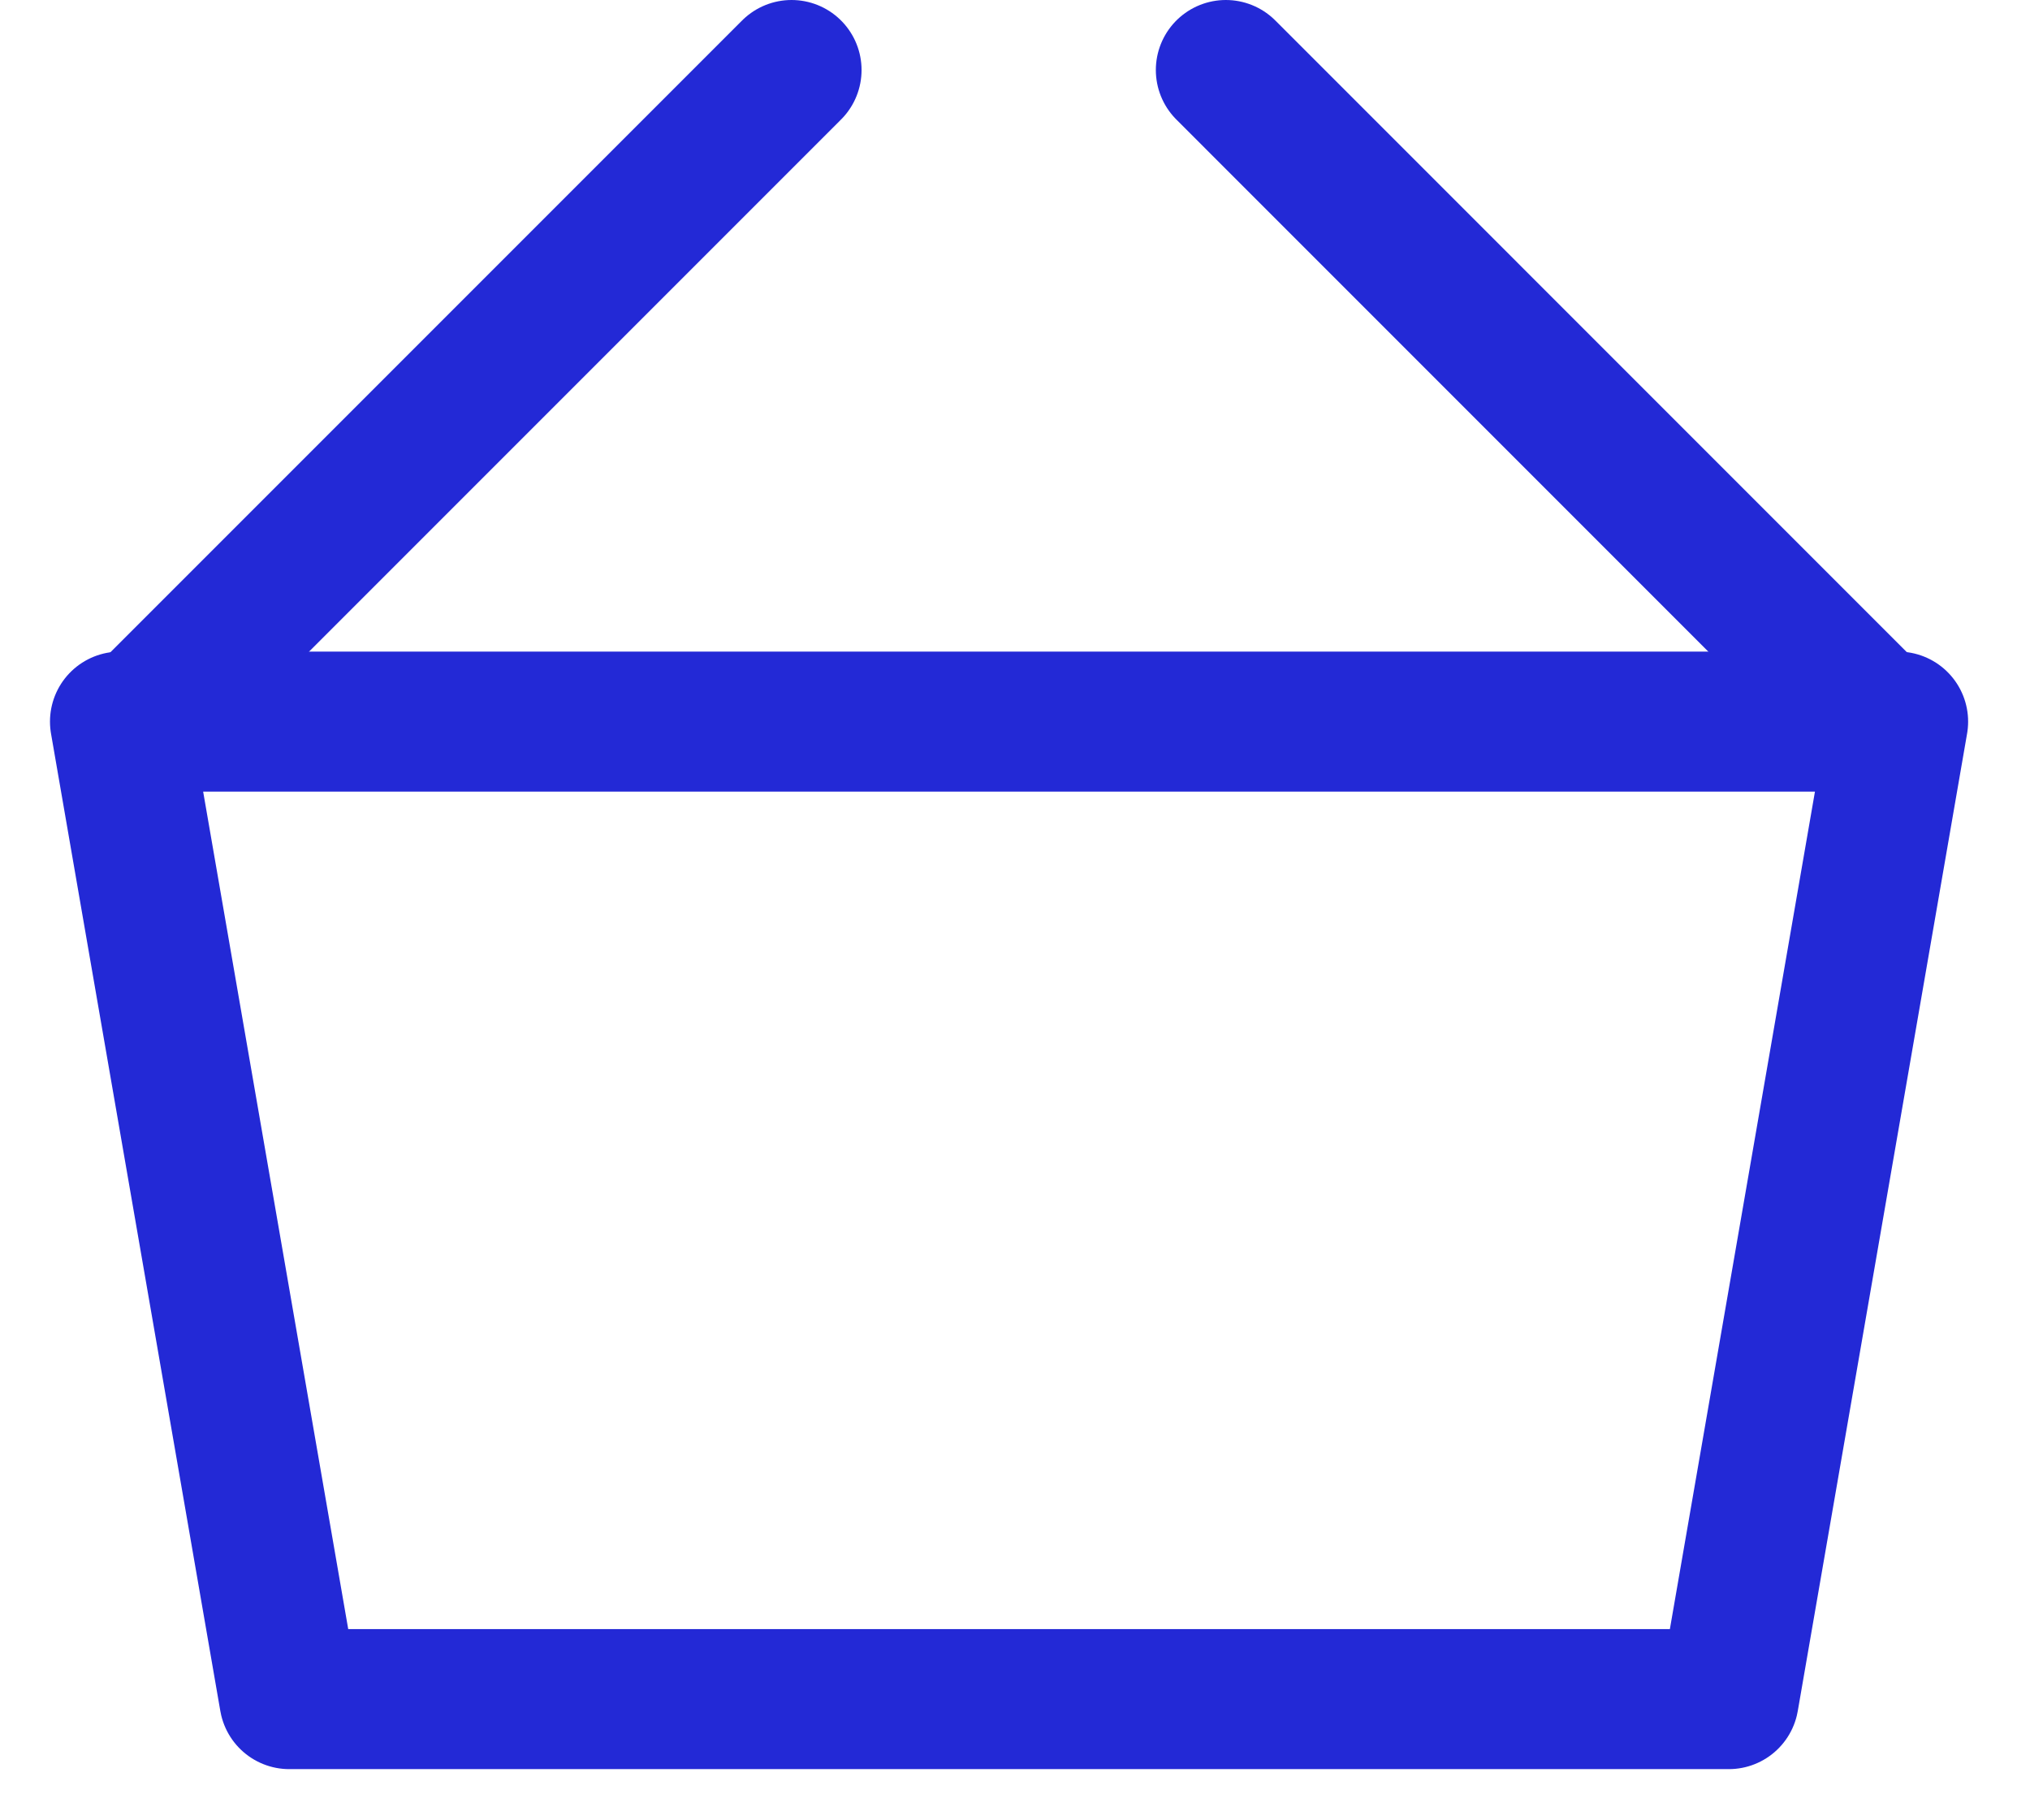
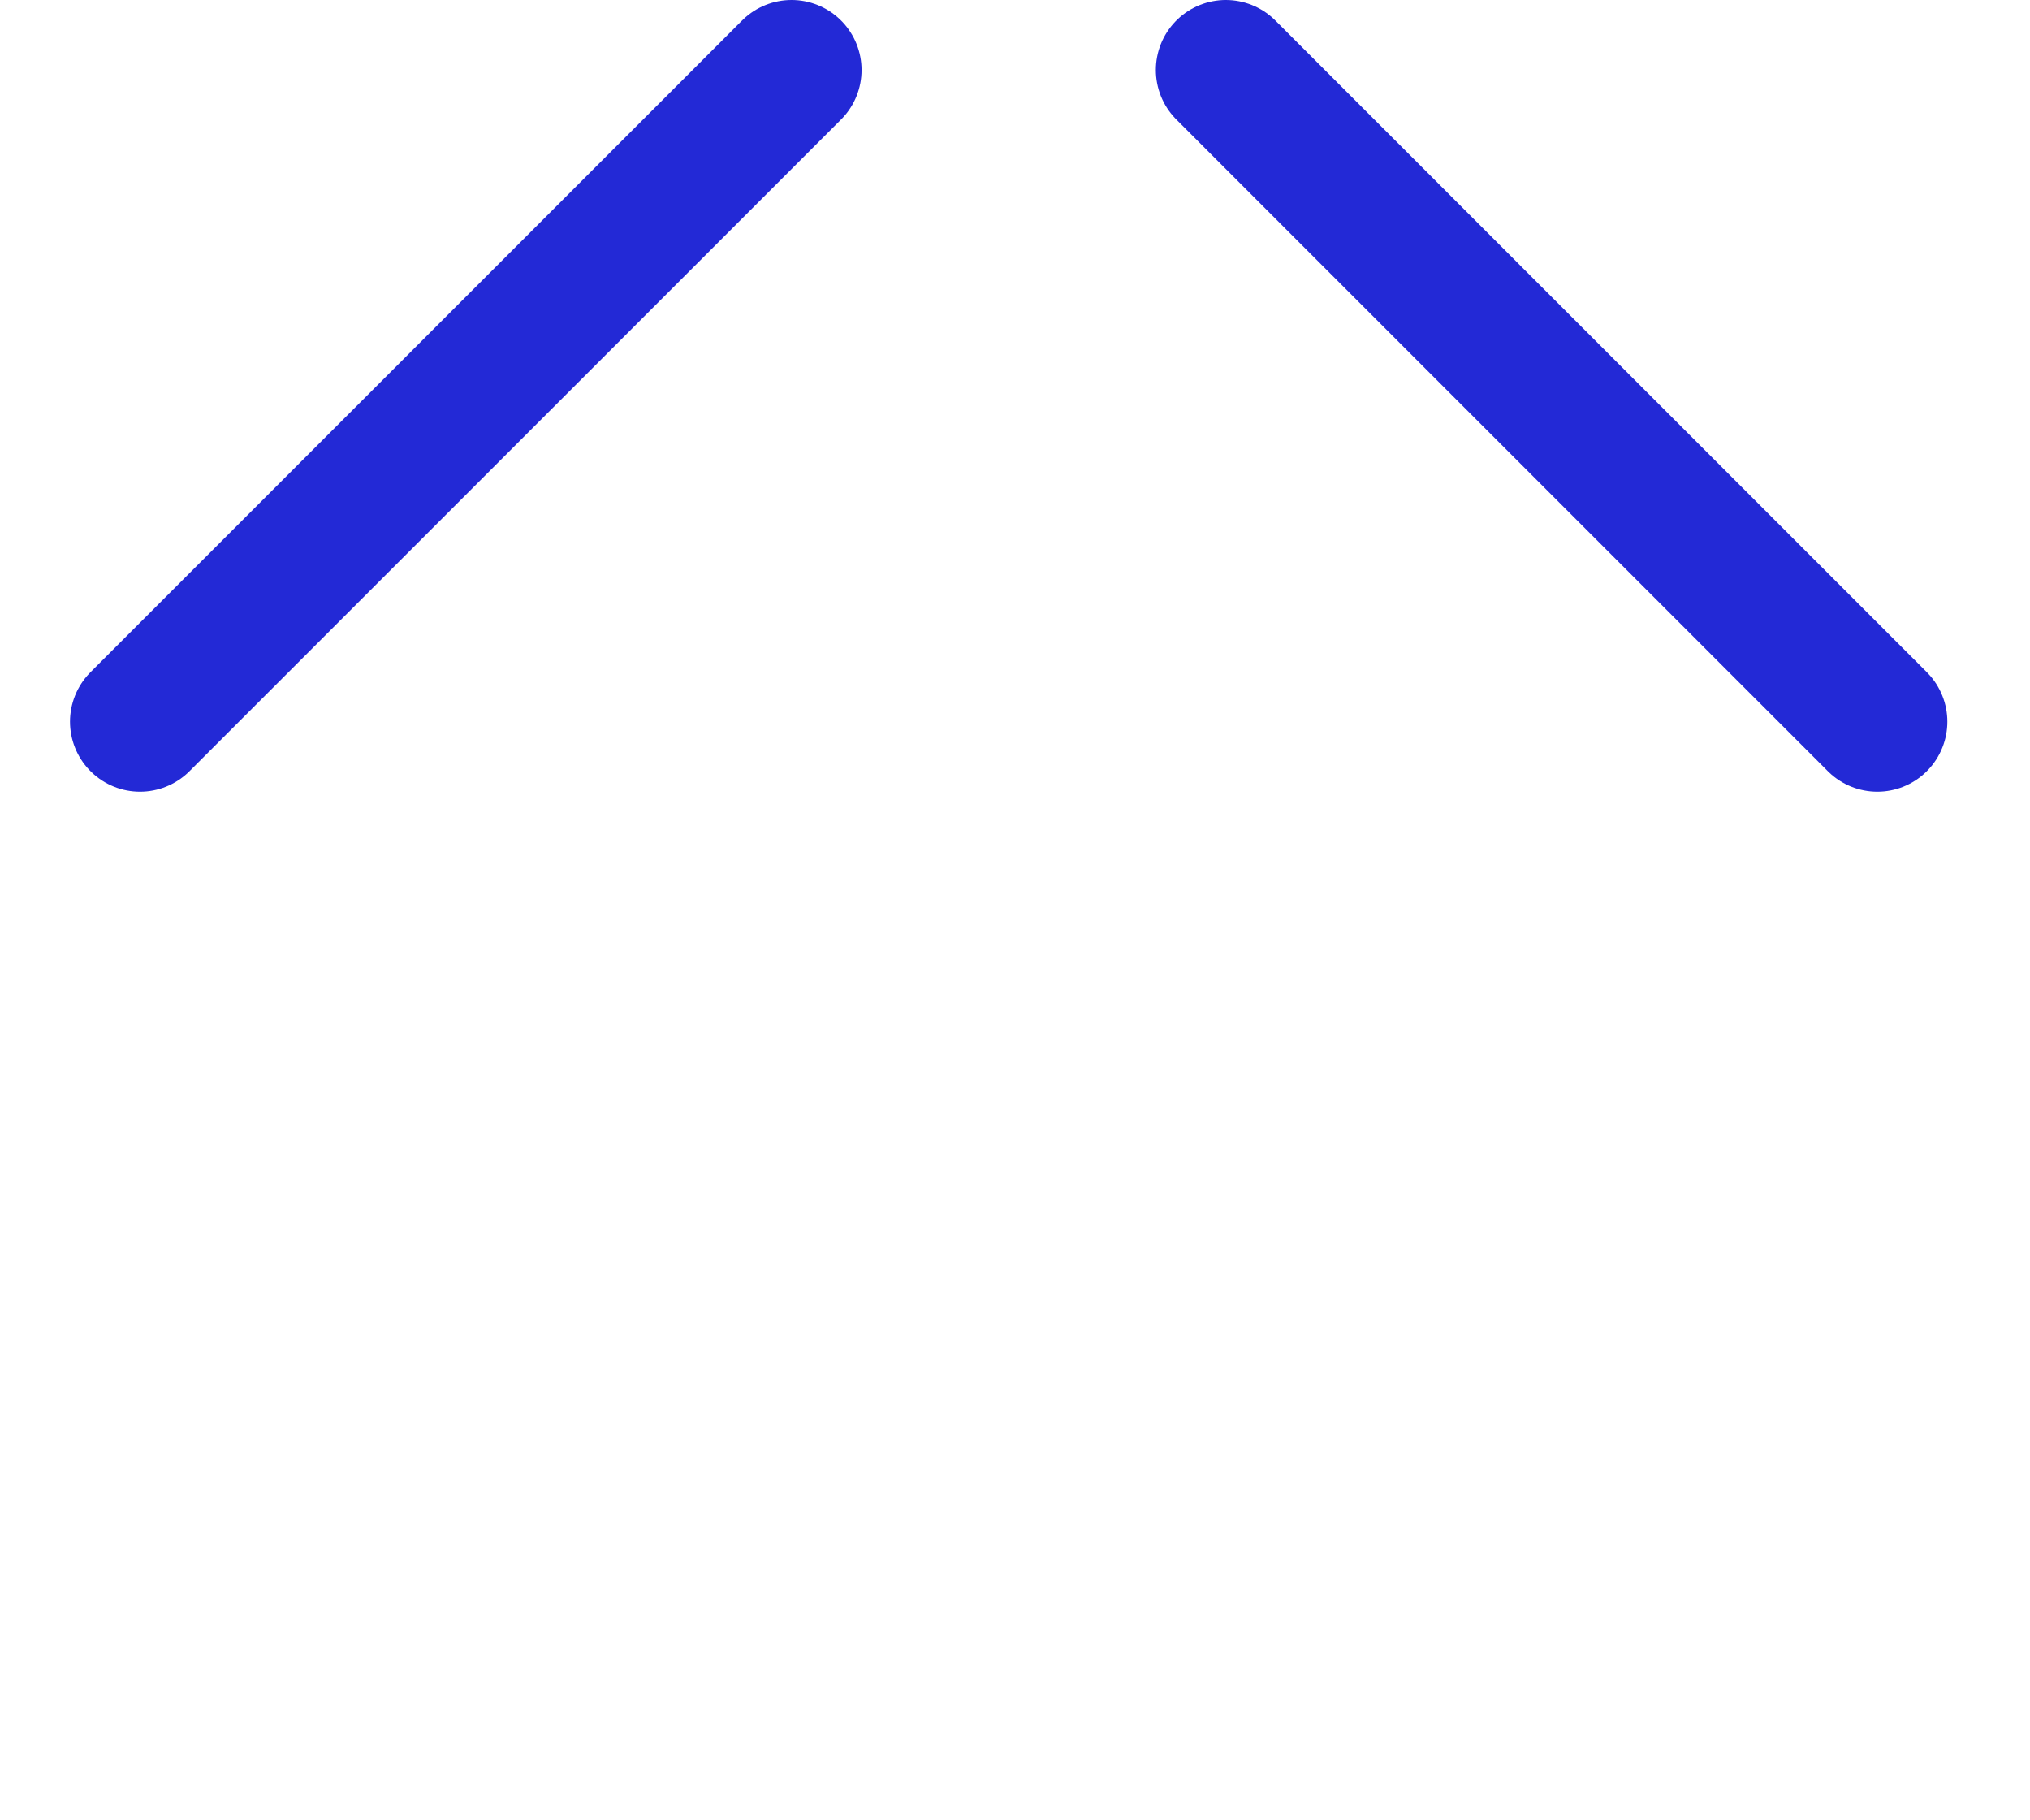
<svg xmlns="http://www.w3.org/2000/svg" width="29" height="26" viewBox="0 0 29 26" fill="none">
  <path fill-rule="evenodd" clip-rule="evenodd" d="M26.819 10.308L17.512 1L26.819 10.308Z" stroke="#2329D6" stroke-width="2" stroke-linecap="round" stroke-linejoin="round" />
  <path d="M2 10.308L11.308 1" stroke="#2329D6" stroke-width="2" stroke-linecap="round" stroke-linejoin="round" />
-   <path fill-rule="evenodd" clip-rule="evenodd" d="M1.714 10.307H27.116L24.697 24.269H4.133L1.714 10.307Z" stroke="#2329D6" stroke-width="2" stroke-linecap="round" stroke-linejoin="round" />
</svg>